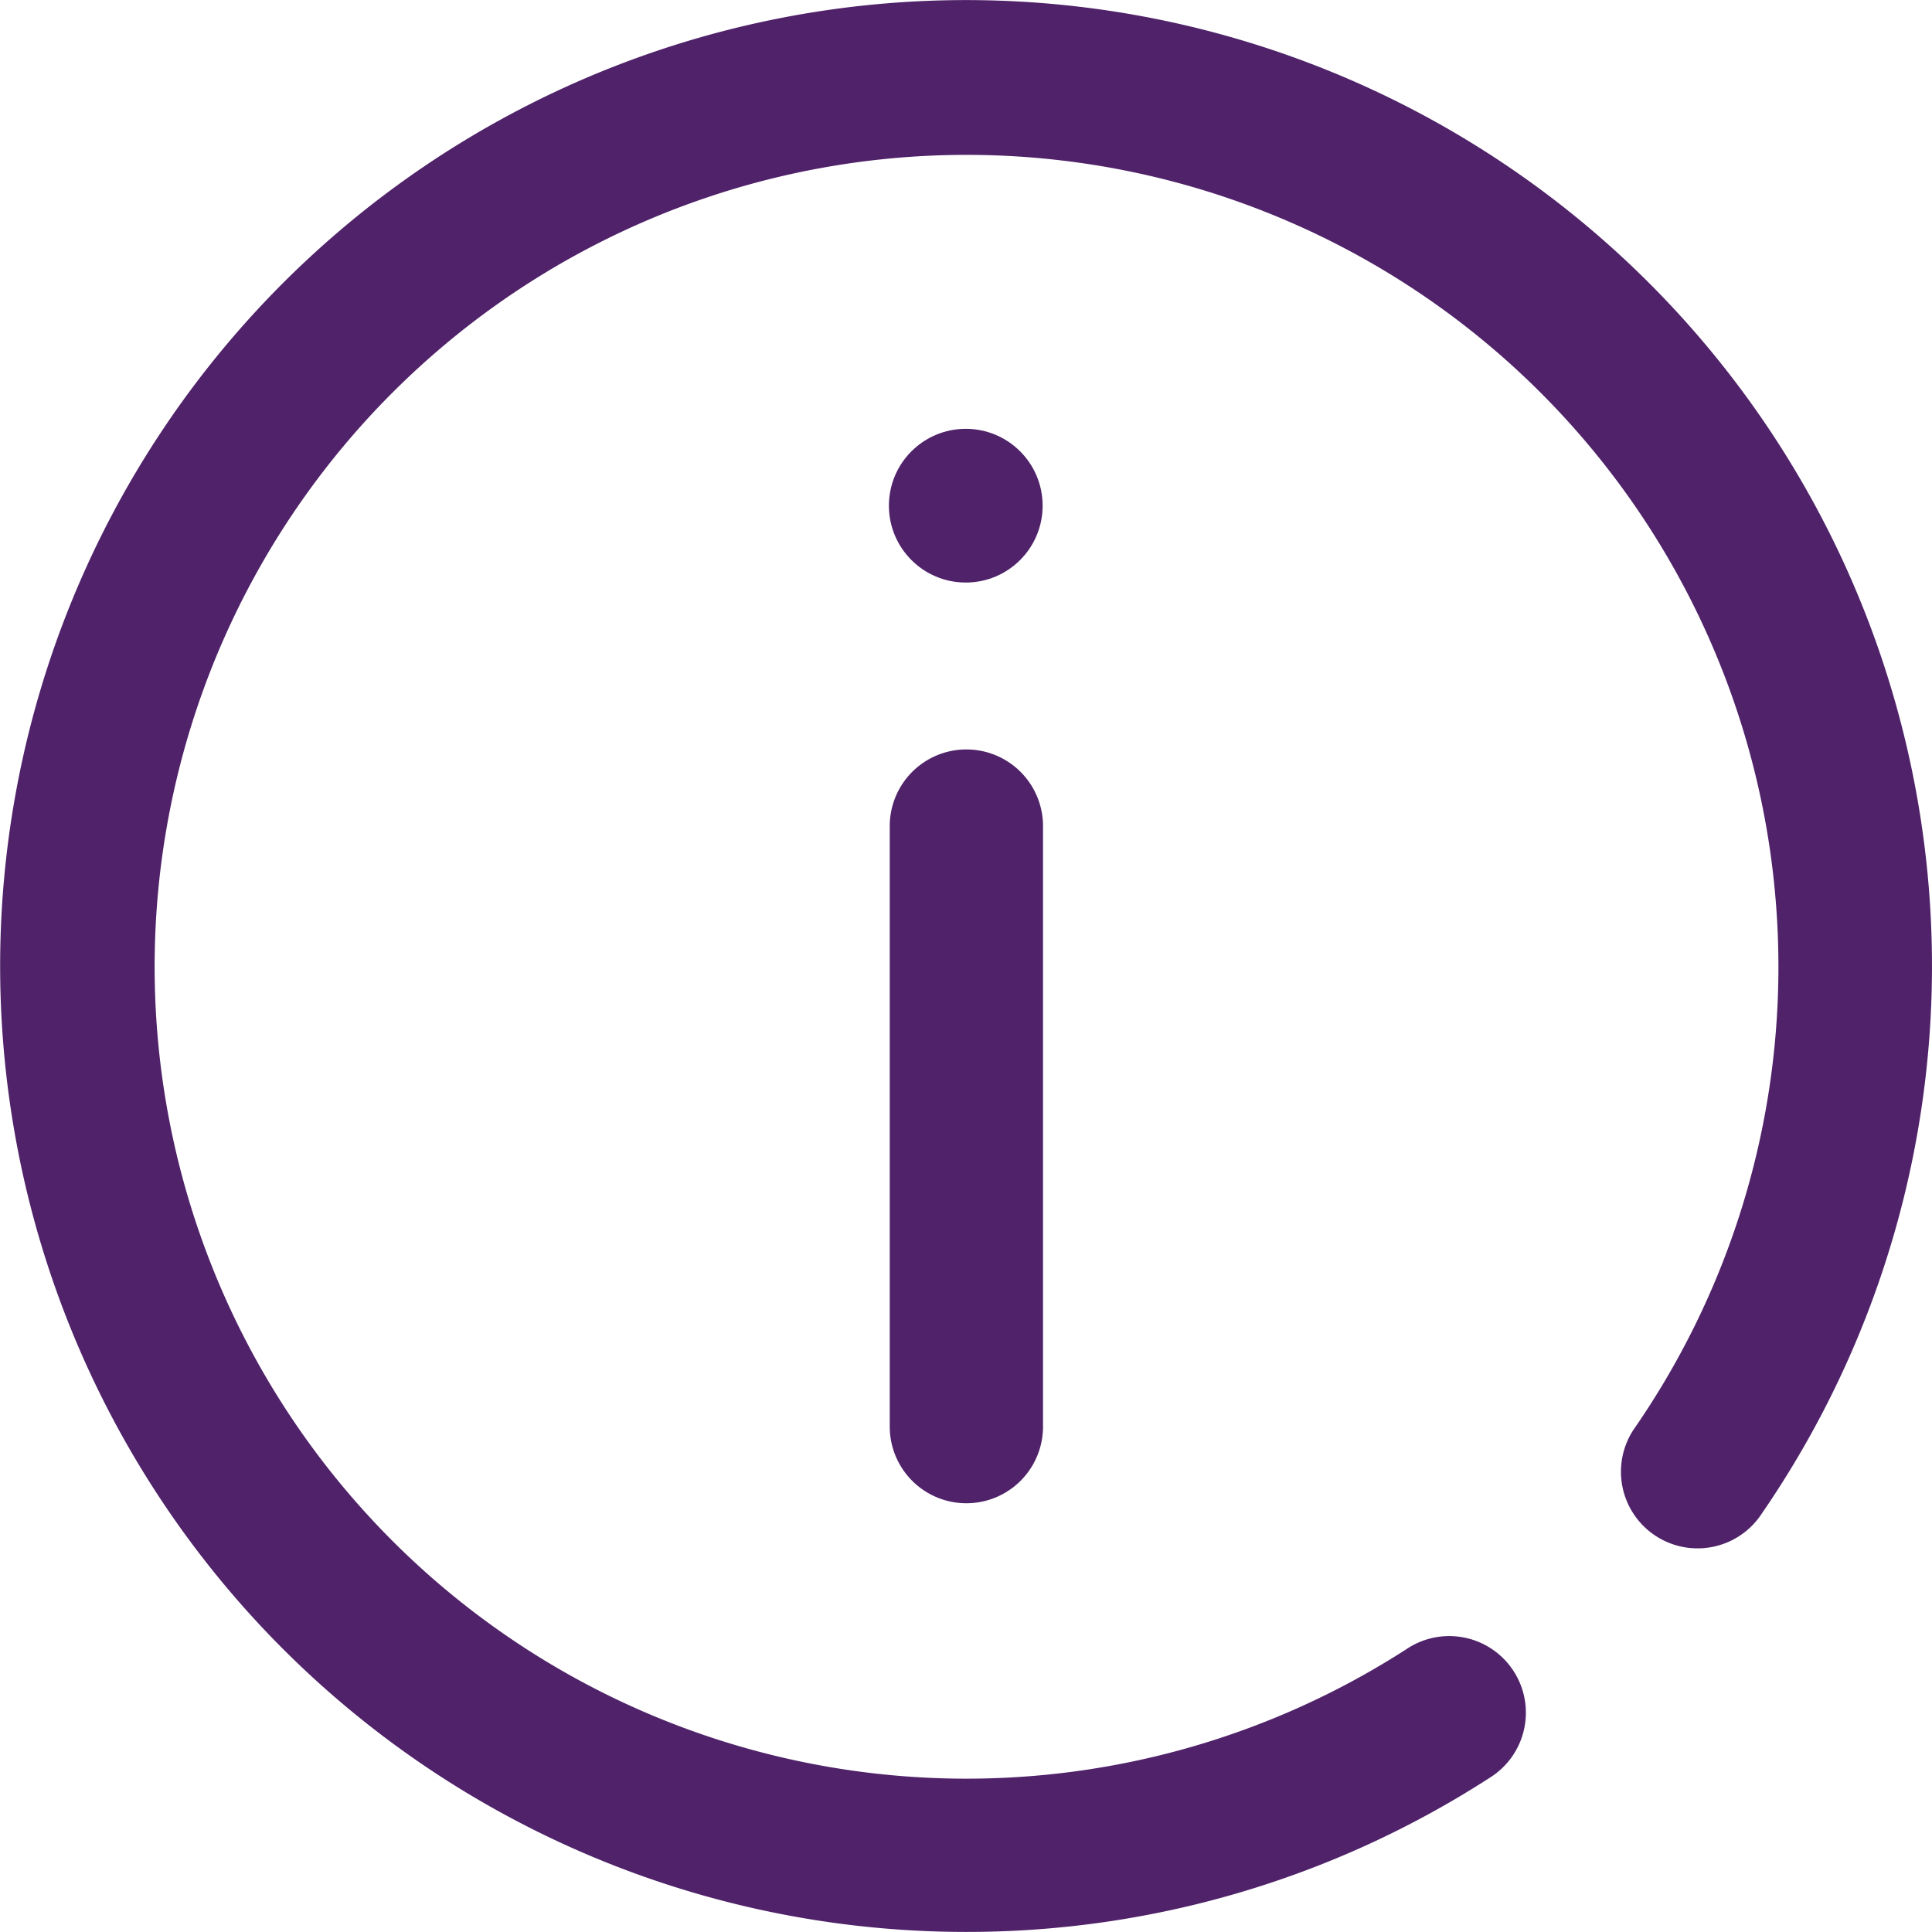
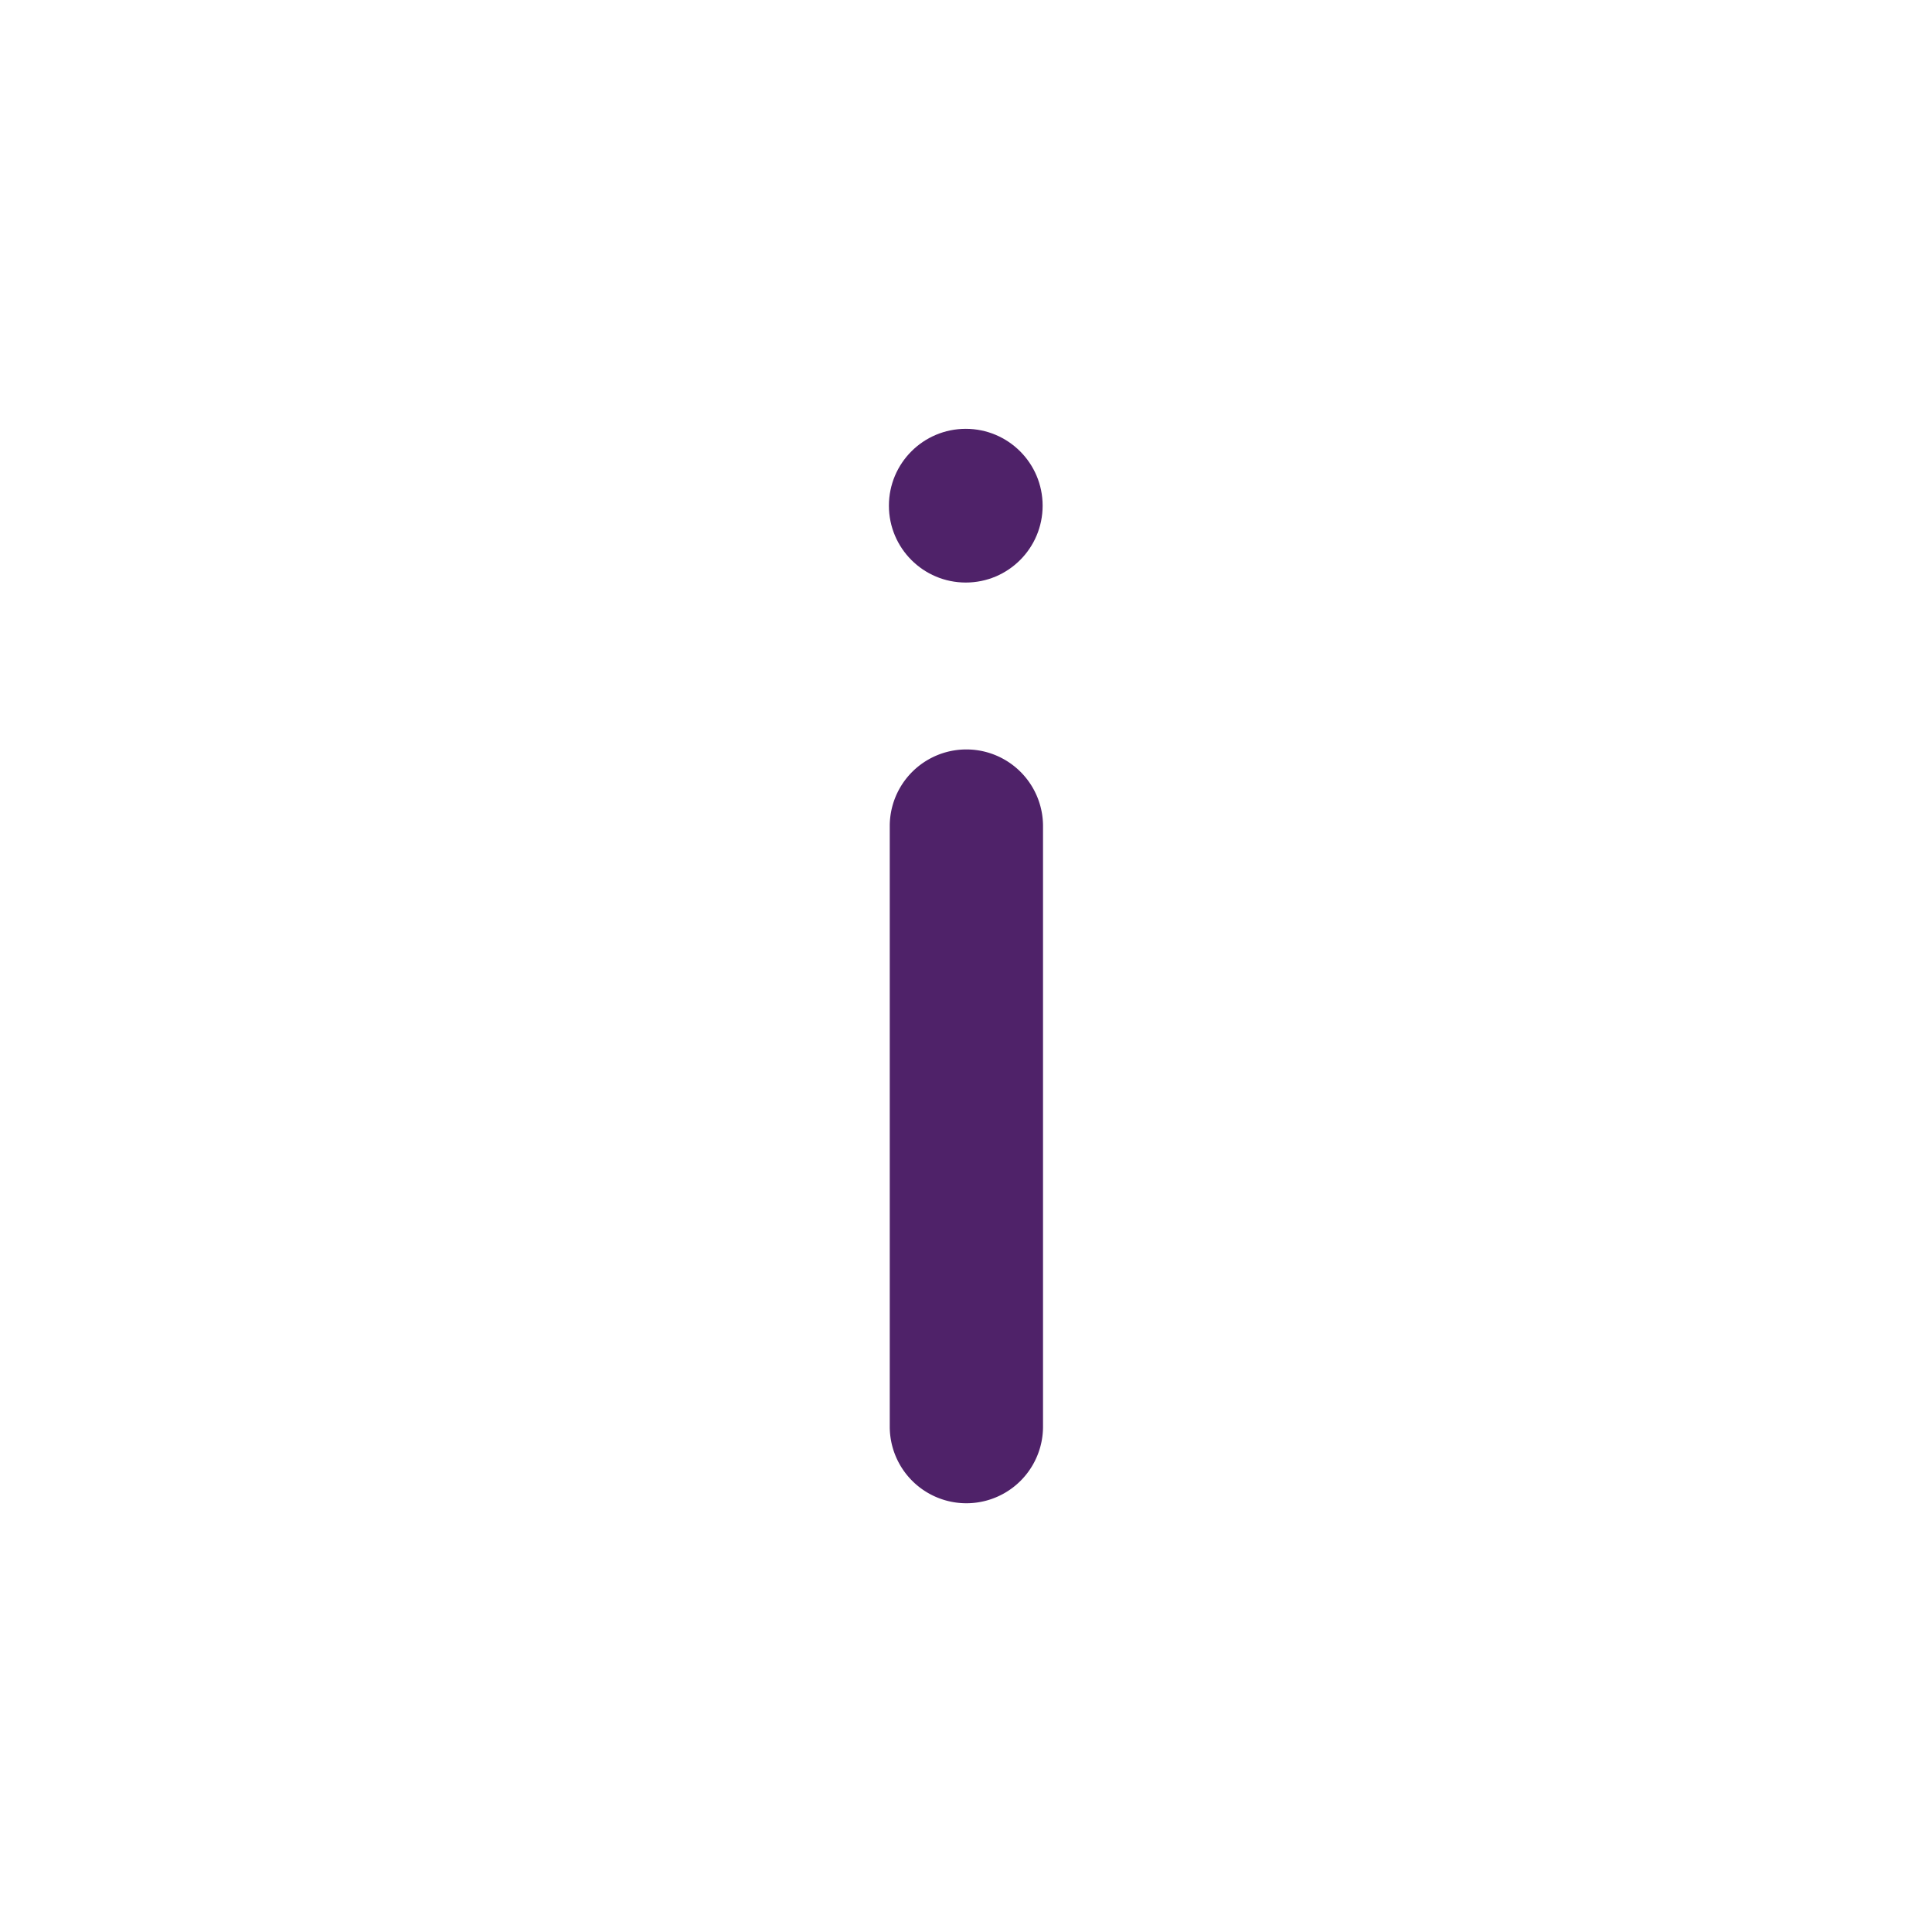
<svg xmlns="http://www.w3.org/2000/svg" width="25.212" height="25.211" viewBox="0 0 25.212 25.211">
  <g id="notify_info" transform="translate(-874.511 -519.483)">
-     <path id="Path_10475" data-name="Path 10475" d="M887.116,544.694a12.605,12.605,0,1,1,10.353-5.412,1,1,0,0,1-1.641-1.142,10.595,10.595,0,1,0-2.968,2.867,1,1,0,1,1,1.084,1.68A12.566,12.566,0,0,1,887.116,544.694Z" fill="#4f2269" />
    <g id="Group_1768" data-name="Group 1768">
      <path id="Path_10476" data-name="Path 10476" d="M886.122,530.261V538.1a1,1,0,0,0,2,0v-7.837a1,1,0,0,0-2,0Z" fill="#4f2269" />
      <circle id="Ellipse_3172" data-name="Ellipse 3172" cx="1.003" cy="1.003" r="1.003" transform="translate(886.111 525.079)" fill="#4f2269" />
    </g>
  </g>
</svg>